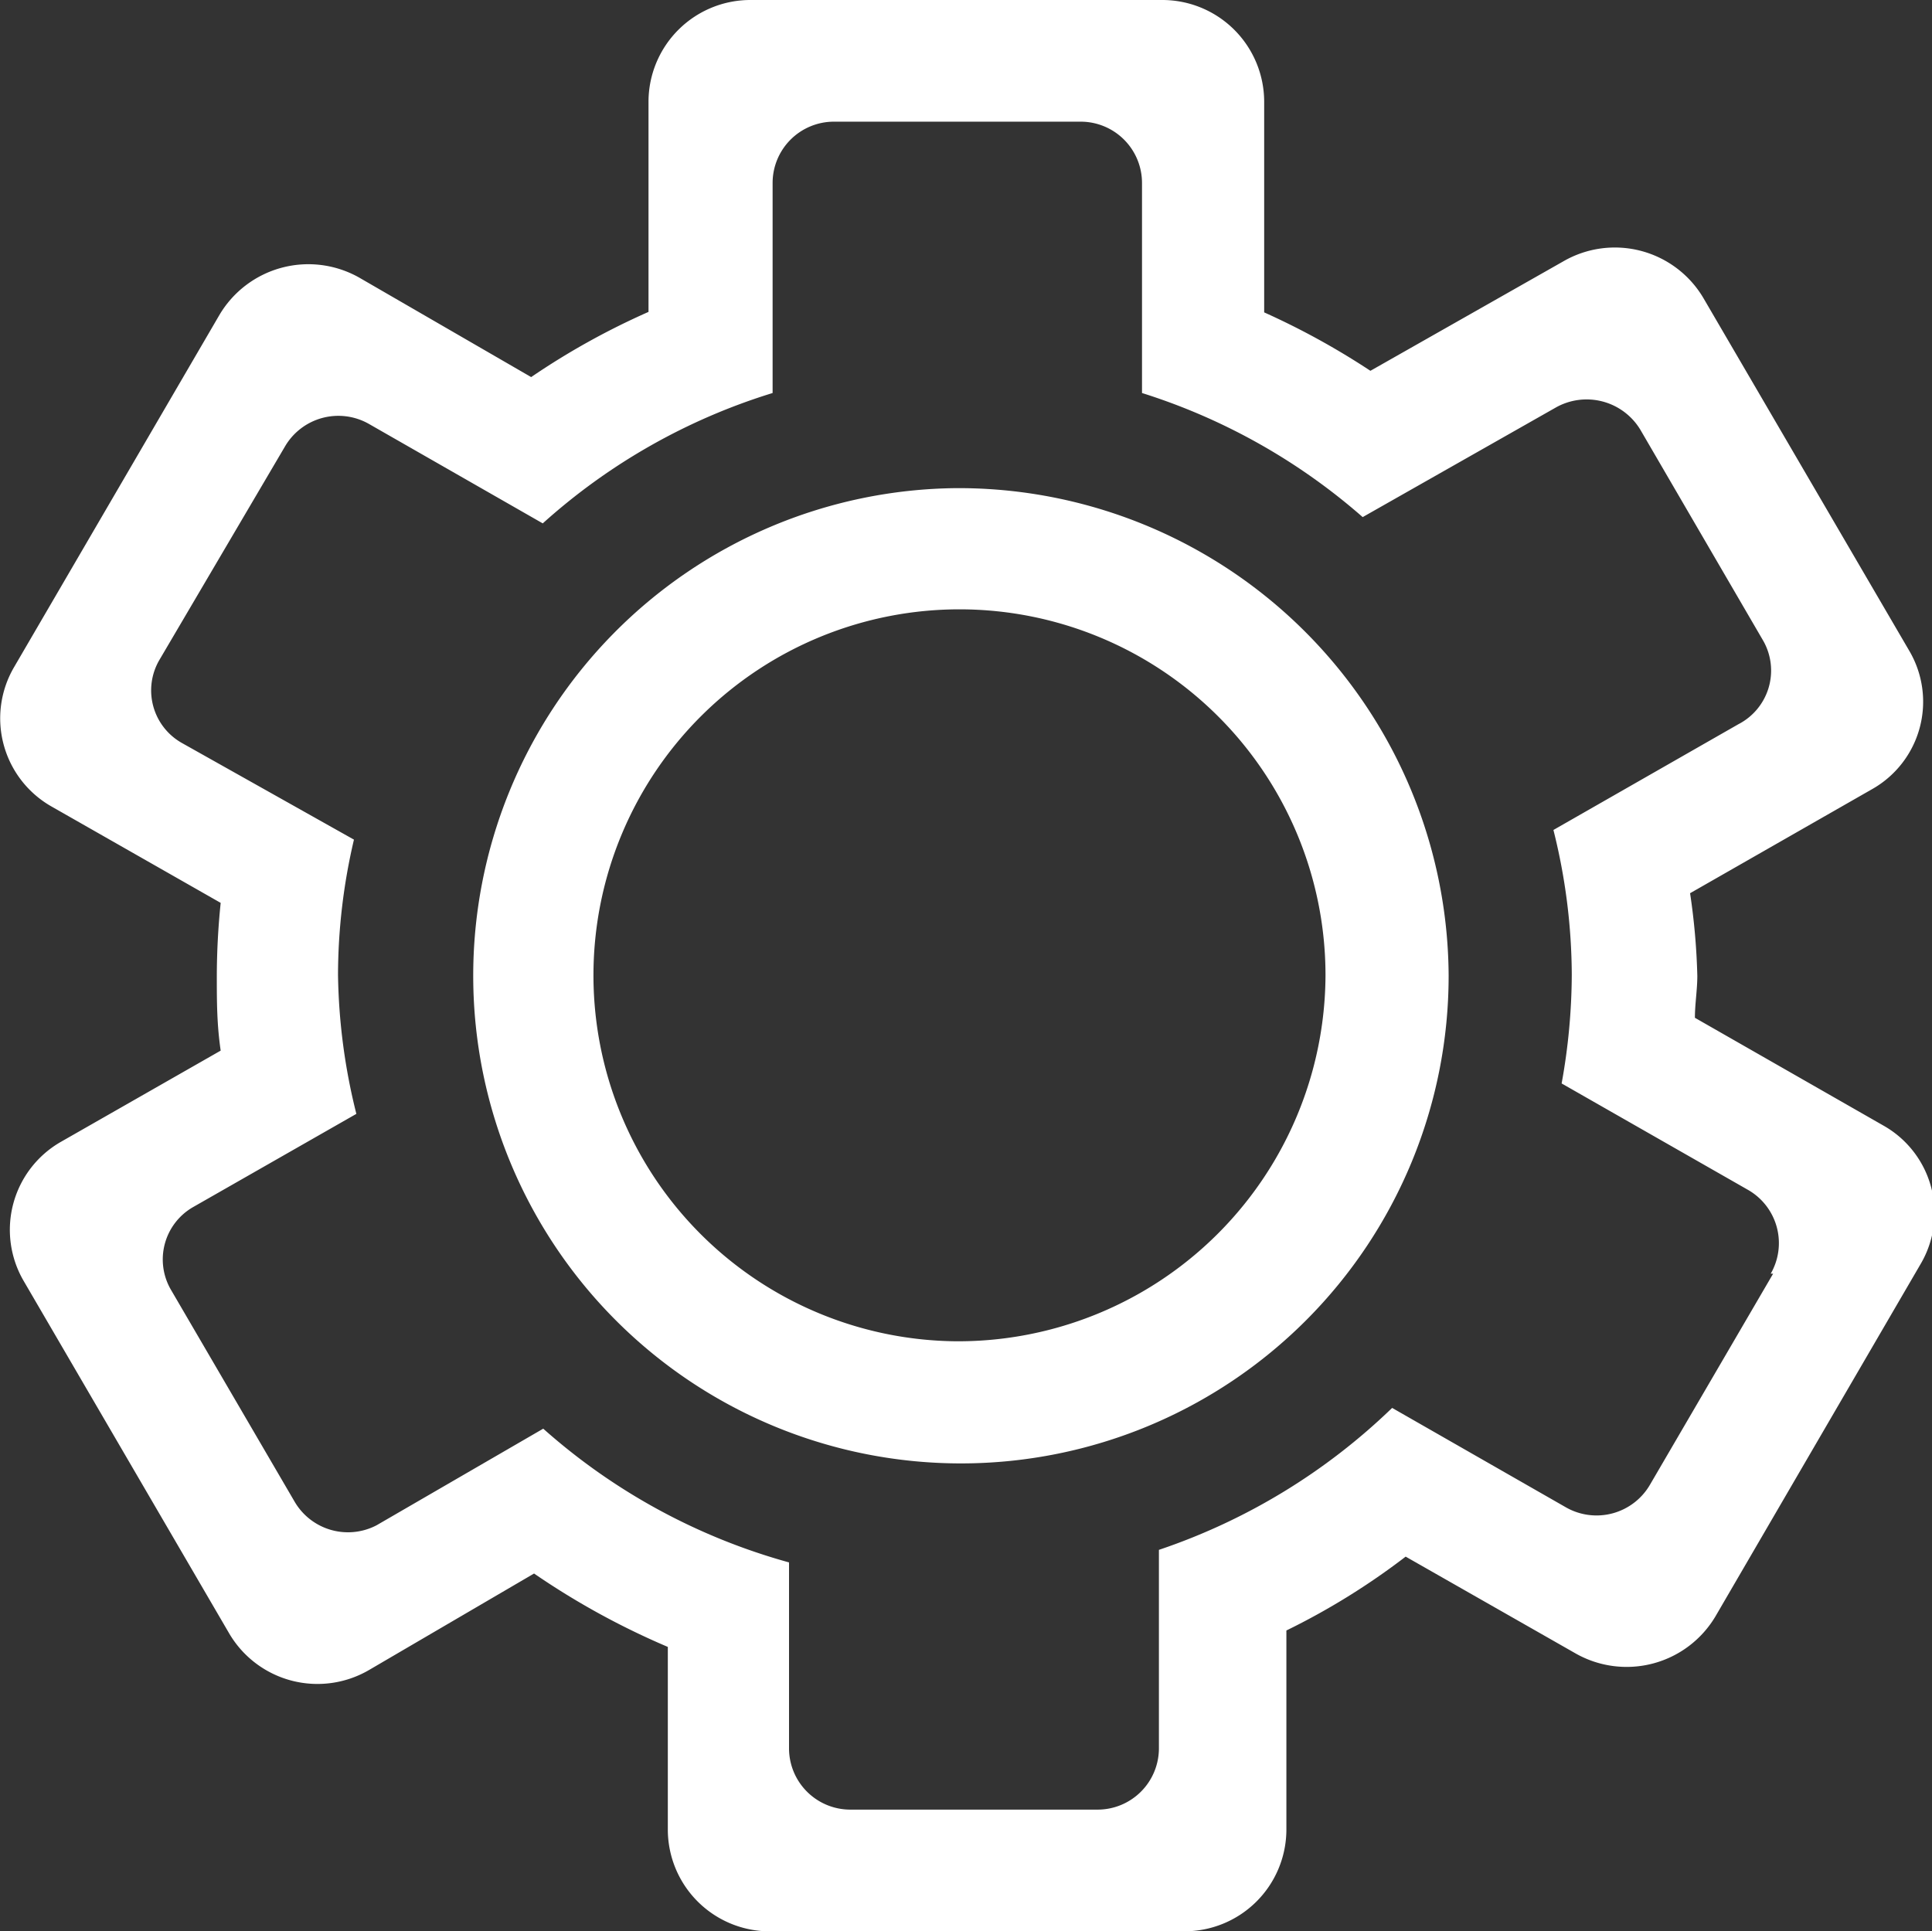
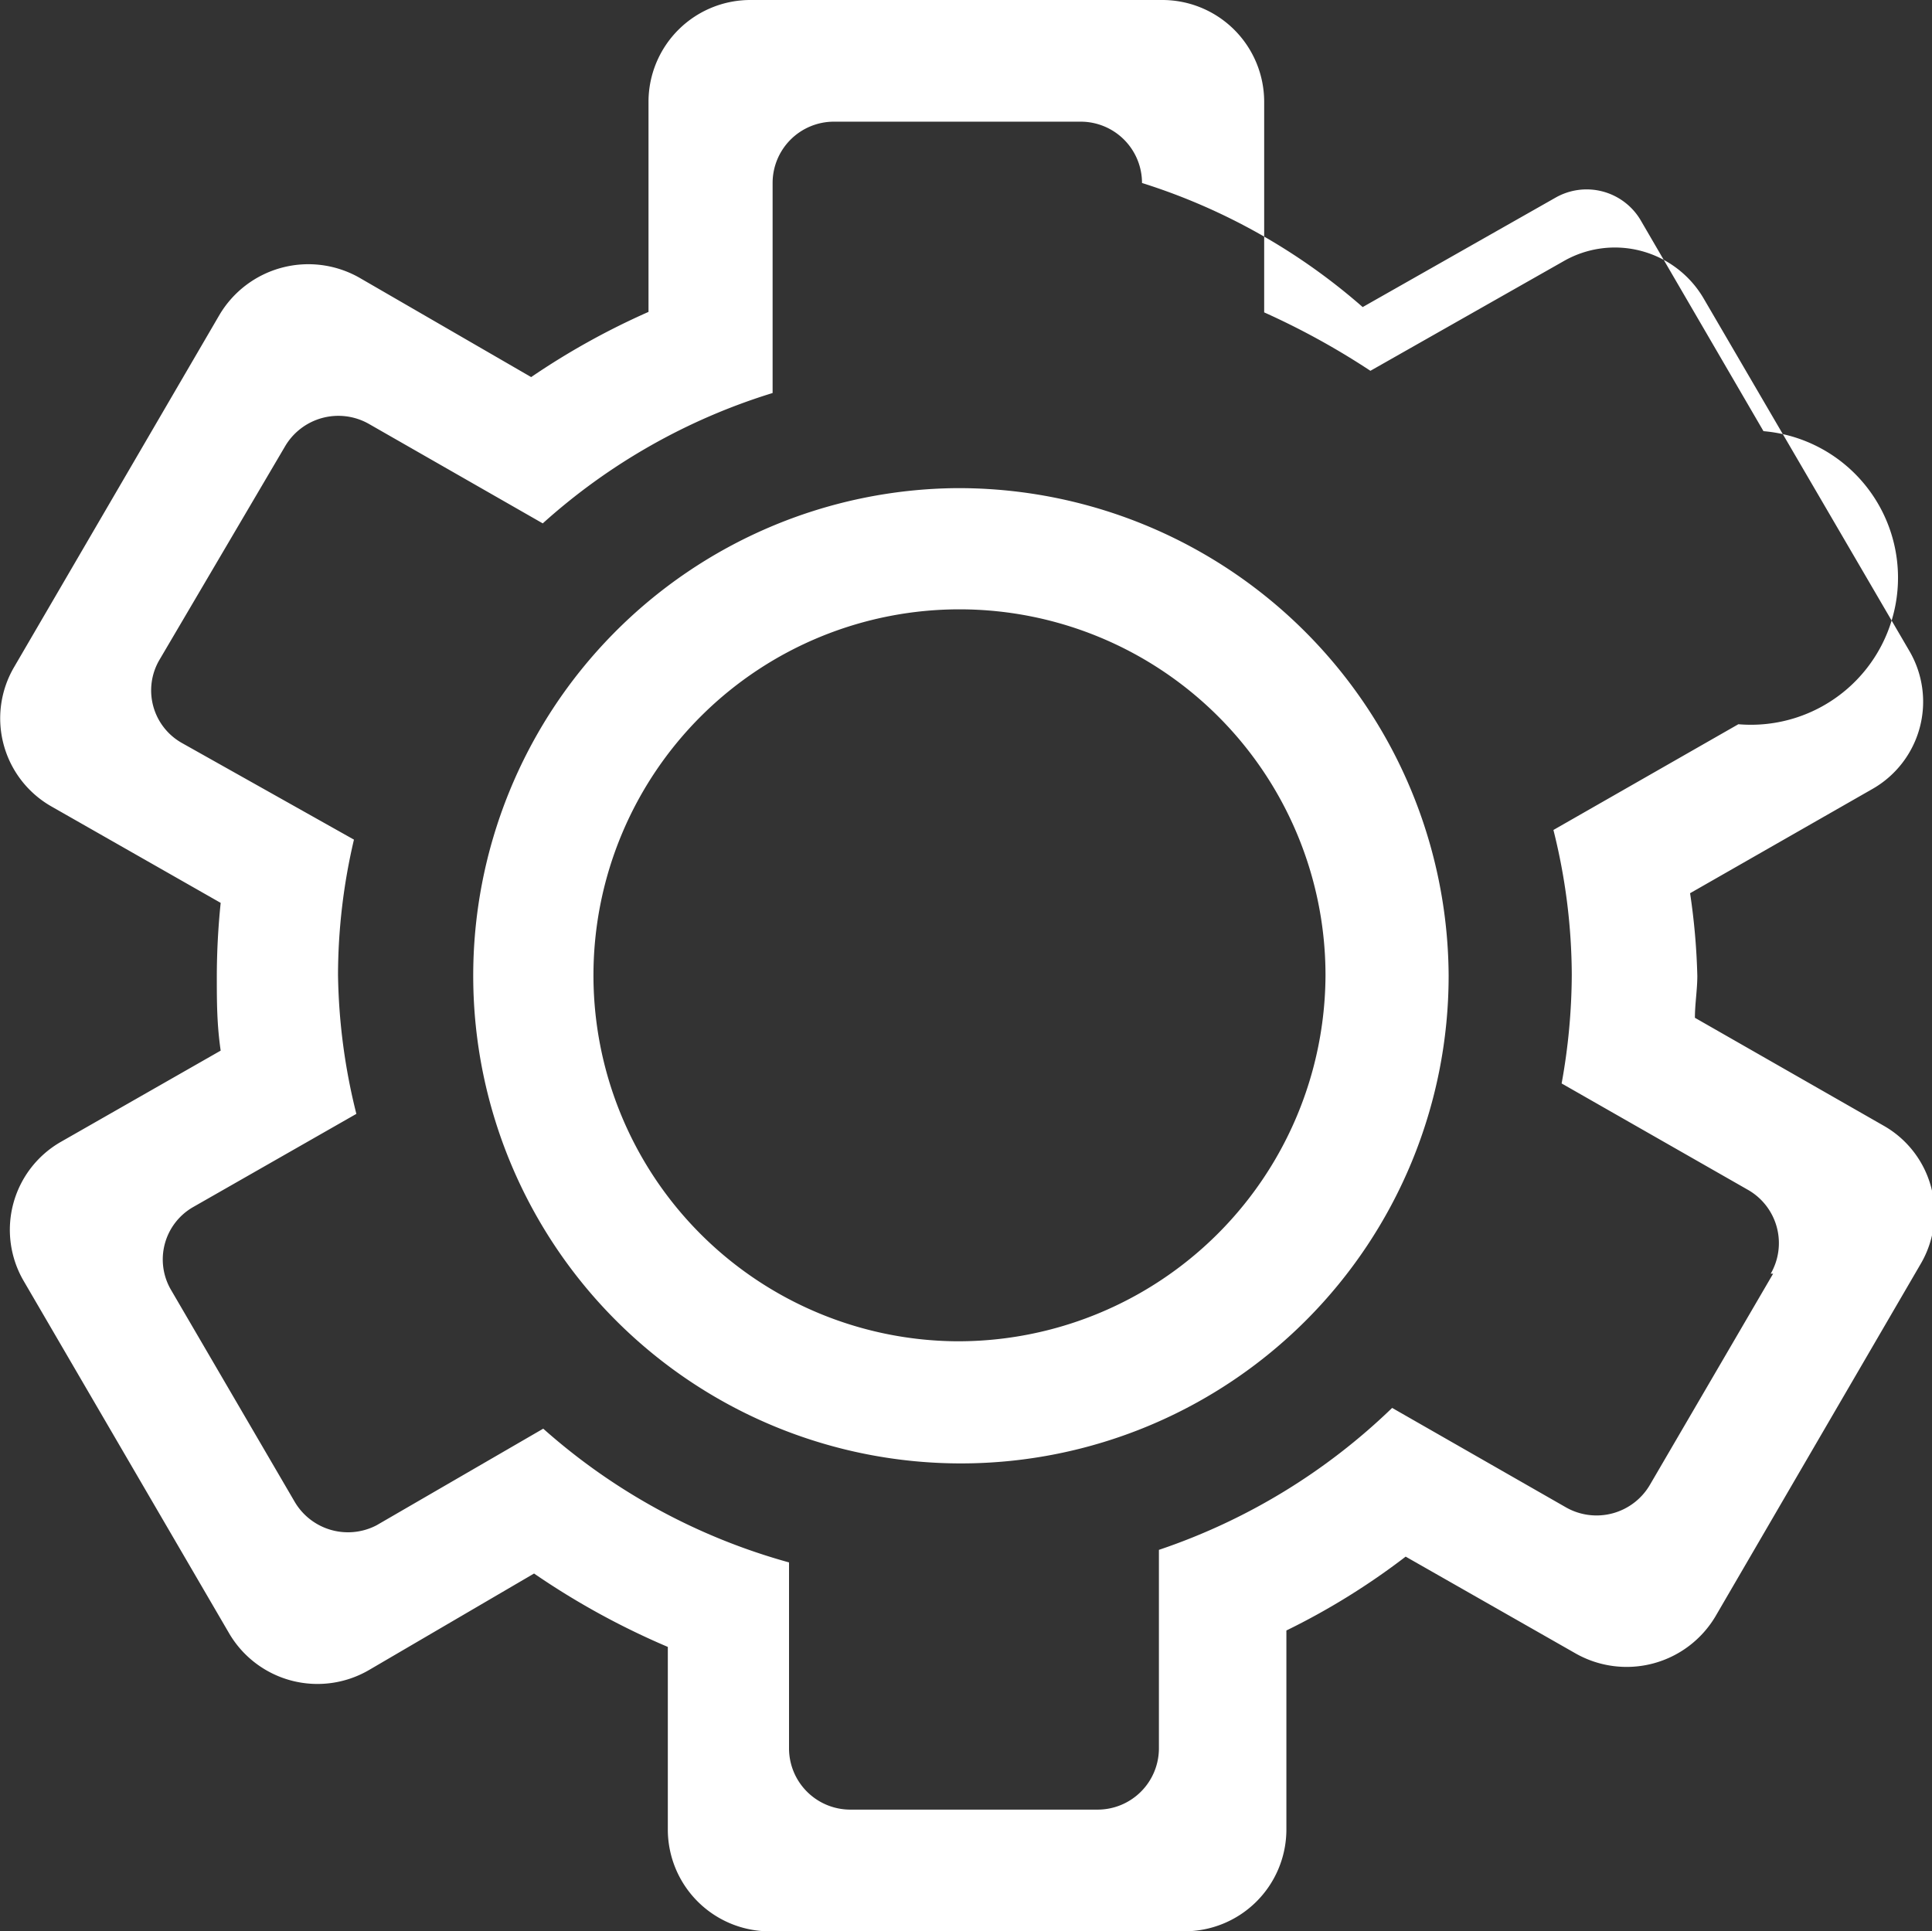
<svg xmlns="http://www.w3.org/2000/svg" viewBox="0 0 40.01 40">
  <rect x="0" y="0" width="40.01" height="40" fill="#333333" stroke="none" />
  <defs>
    <style>.cls-1{isolation:isolate;}.cls-2{fill:#fff;fill-rule:evenodd;}</style>
  </defs>
  <title>登录设置</title>
  <g id="图层_2" data-name="图层 2">
    <g id="圆角矩形_5" data-name="圆角矩形 5" class="cls-1">
      <g id="圆角矩形_5-2" data-name="圆角矩形 5">
-         <path class="cls-2" d="M39,23.31l-3.9-2.23c0-.29.05-.58.05-.87A13.77,13.77,0,0,0,35,18.5l3.76-2.15a2.08,2.08,0,0,0,.78-2.87l-4.26-7.3a2.13,2.13,0,0,0-2.9-.77l-4,2.27a15.6,15.6,0,0,0-2.2-1.21V2.1A2.11,2.11,0,0,0,24.06,0H15.55a2.11,2.11,0,0,0-2.12,2.1V6.46A15.24,15.24,0,0,0,11,7.81L7.44,5.75a2.14,2.14,0,0,0-2.9.78L.29,13.82a2.1,2.1,0,0,0,.77,2.88l3.51,2a15.11,15.11,0,0,0-.08,1.51c0,.53,0,1,.08,1.55L1.26,23.65a2.1,2.1,0,0,0-.77,2.88l4.25,7.29a2.12,2.12,0,0,0,2.9.77l3.42-2a15.83,15.83,0,0,0,2.77,1.52V37.9A2.11,2.11,0,0,0,16,40h8.51a2.11,2.11,0,0,0,2.13-2.1V33.77a14.55,14.55,0,0,0,2.47-1.53l3.51,2a2.14,2.14,0,0,0,2.91-.77l4.25-7.3A2.08,2.08,0,0,0,39,23.31Zm-2.28,3.07-2.55,4.37a1.28,1.28,0,0,1-1.74.47l-3.6-2.06A12.84,12.84,0,0,1,24,32.1v4.12a1.27,1.27,0,0,1-1.28,1.26h-5.1a1.27,1.27,0,0,1-1.28-1.26V32.36a12.77,12.77,0,0,1-5.09-2.77l-3.45,2A1.28,1.28,0,0,1,6.1,31.1L3.55,26.73A1.25,1.25,0,0,1,4,25l3.38-1.93A12.48,12.48,0,0,1,7,20.19a12.33,12.33,0,0,1,.33-2.8l-3.56-2a1.25,1.25,0,0,1-.47-1.72L5.9,9.25a1.28,1.28,0,0,1,1.74-.47l3.6,2.06A12.68,12.68,0,0,1,16,8.14V3.79a1.27,1.27,0,0,1,1.27-1.27h5.11a1.27,1.27,0,0,1,1.27,1.27V8.14a12.73,12.73,0,0,1,4.57,2.57l4-2.27a1.3,1.3,0,0,1,1.75.46l2.55,4.38A1.25,1.25,0,0,1,36,15l-3.83,2.19a12.45,12.45,0,0,1,.38,3,12.81,12.81,0,0,1-.21,2.25l3.87,2.21A1.27,1.27,0,0,1,36.67,26.38ZM19.8,10.11A10.1,10.1,0,1,0,30,20.21,10.15,10.15,0,0,0,19.8,10.11Zm0,17.67a7.58,7.58,0,1,1,7.65-7.58A7.61,7.61,0,0,1,19.8,27.78Z" />
+         <path class="cls-2" d="M39,23.31l-3.9-2.23c0-.29.05-.58.05-.87A13.77,13.77,0,0,0,35,18.5l3.76-2.15a2.08,2.08,0,0,0,.78-2.87l-4.26-7.3a2.13,2.13,0,0,0-2.9-.77l-4,2.27a15.6,15.6,0,0,0-2.2-1.21V2.1A2.11,2.11,0,0,0,24.06,0H15.55a2.11,2.11,0,0,0-2.12,2.1V6.46A15.24,15.24,0,0,0,11,7.81L7.44,5.75a2.14,2.14,0,0,0-2.9.78L.29,13.82a2.1,2.1,0,0,0,.77,2.88l3.51,2a15.11,15.11,0,0,0-.08,1.51c0,.53,0,1,.08,1.55L1.26,23.65a2.1,2.1,0,0,0-.77,2.88l4.25,7.29a2.12,2.12,0,0,0,2.9.77l3.42-2a15.83,15.83,0,0,0,2.77,1.52V37.9A2.11,2.11,0,0,0,16,40h8.51a2.11,2.11,0,0,0,2.13-2.1V33.77a14.55,14.55,0,0,0,2.47-1.53l3.51,2a2.14,2.14,0,0,0,2.91-.77l4.25-7.3A2.08,2.08,0,0,0,39,23.31Zm-2.28,3.07-2.55,4.37a1.28,1.28,0,0,1-1.74.47l-3.6-2.06A12.84,12.84,0,0,1,24,32.1v4.12a1.27,1.27,0,0,1-1.28,1.26h-5.1a1.27,1.27,0,0,1-1.28-1.26V32.36a12.77,12.77,0,0,1-5.09-2.77l-3.45,2A1.28,1.28,0,0,1,6.1,31.1L3.55,26.73A1.25,1.25,0,0,1,4,25l3.38-1.93A12.48,12.48,0,0,1,7,20.19a12.33,12.33,0,0,1,.33-2.8l-3.56-2a1.25,1.25,0,0,1-.47-1.72L5.9,9.25a1.28,1.28,0,0,1,1.74-.47l3.6,2.06A12.68,12.68,0,0,1,16,8.14V3.79a1.27,1.27,0,0,1,1.27-1.27h5.11a1.27,1.27,0,0,1,1.27,1.27a12.73,12.73,0,0,1,4.57,2.57l4-2.27a1.3,1.3,0,0,1,1.75.46l2.55,4.38A1.25,1.25,0,0,1,36,15l-3.83,2.19a12.45,12.45,0,0,1,.38,3,12.81,12.81,0,0,1-.21,2.25l3.87,2.21A1.27,1.27,0,0,1,36.67,26.38ZM19.8,10.11A10.1,10.1,0,1,0,30,20.21,10.15,10.15,0,0,0,19.8,10.11Zm0,17.67a7.58,7.58,0,1,1,7.65-7.58A7.61,7.61,0,0,1,19.8,27.78Z" />
      </g>
    </g>
  </g>
</svg>